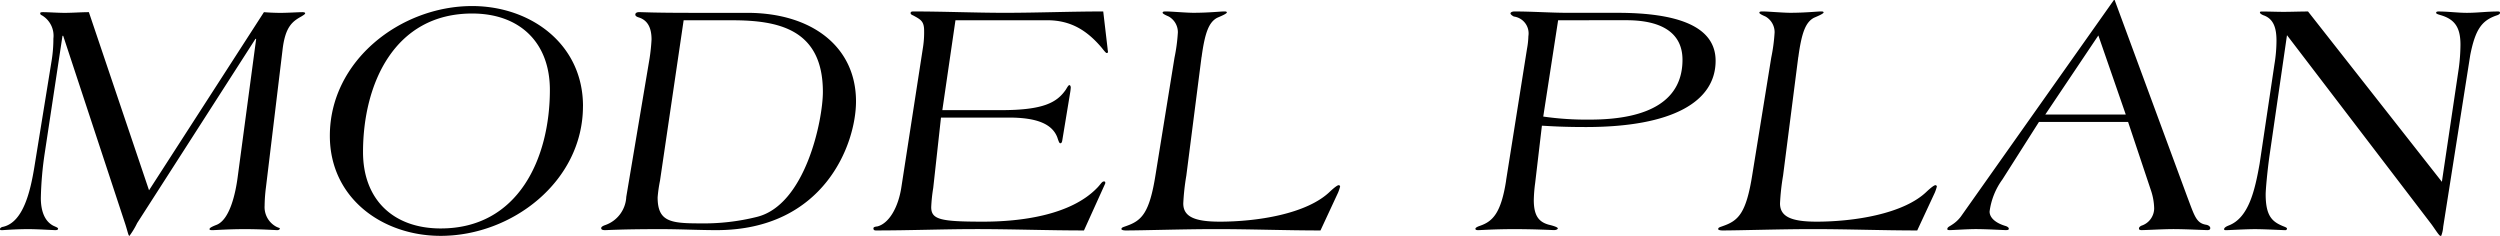
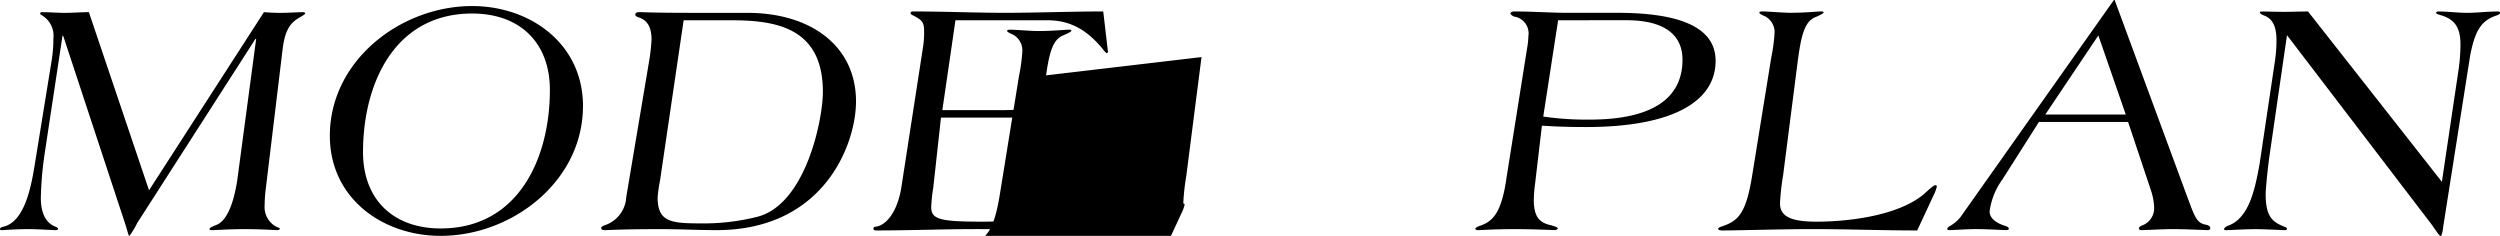
<svg xmlns="http://www.w3.org/2000/svg" height="33.504" viewBox="0 0 355.087 33.504" width="355.087">
-   <path d="m177.992 359.184 8.544 25.3 16.32-25.3c.576.048 1.488.1 2.352.1 1.008 0 2.544-.1 3.12-.1.192 0 .384.048.384.144 0 .144-.192.24-.48.432-1.3.72-2.352 1.44-2.736 4.8l-2.352 19.488a22.324 22.324 0 0 0 -.192 2.64 3.151 3.151 0 0 0 1.584 2.928c.432.24.576.192.576.288 0 .144-.144.24-.384.24-.192 0-2.256-.144-4.608-.144-2.256 0-4.176.144-4.512.144-.288 0-.48 0-.48-.144s.192-.288.912-.576c1.968-.672 2.784-4.56 3.072-6.72l2.64-19.728h-.1l-16.8 26.16a11.145 11.145 0 0 1 -1.1 1.824c-.144 0-.24-.576-.576-1.632l-8.832-26.784h-.1l-2.5 16.512a49.232 49.232 0 0 0 -.576 6.528c0 1.536.384 3.216 1.776 3.936.528.24.672.288.672.432s-.192.192-.384.192c-.288 0-2.544-.144-3.84-.144-1.824 0-3.5.144-3.7.144s-.336 0-.336-.144c0-.1.144-.288.48-.336 2.832-.672 3.84-4.992 4.416-8.5l2.46-15.164a19.477 19.477 0 0 0 .24-3.072 3.36 3.36 0 0 0 -1.584-3.264c-.192-.1-.288-.144-.288-.336 0-.1.1-.144.384-.144.768 0 2.112.1 3.12.1 1.152-.004 2.304-.1 3.408-.1zm65.478 11.04c0-6.72-4.272-10.848-11.04-10.848-11.04 0-15.5 9.984-15.5 19.68 0 6.72 4.272 10.848 11.04 10.848 11.036-.004 15.5-9.984 15.5-19.68zm4.7 2.3c0 10.7-10.08 18.432-20.208 18.432-8.3 0-15.744-5.376-15.744-14.208 0-10.7 10.08-18.432 20.208-18.432 8.308.004 15.748 5.384 15.748 14.212zm14.3-12.192-3.36 22.8a19.815 19.815 0 0 0 -.336 2.352c0 3.456 1.824 3.7 6.048 3.7a31.094 31.094 0 0 0 8.016-.912c6.96-1.68 9.408-13.824 9.408-17.76 0-8.928-6.336-10.176-12.912-10.176zm-8.16 25.152 3.312-19.68a26.441 26.441 0 0 0 .288-2.736c0-1.632-.528-2.784-1.92-3.168-.24-.1-.384-.192-.384-.384s.192-.336.528-.336c.672 0 1.968.1 7.44.1h7.92c9.168 0 15.456 4.8 15.456 12.576 0 6.048-4.512 18.288-19.824 18.288-2.448 0-5.184-.144-7.968-.144-5.328 0-7.536.144-7.824.144-.336 0-.576-.048-.576-.288 0-.192.288-.336.576-.432a4.462 4.462 0 0 0 2.984-3.936zm46.767-25.152-1.864 12.768h8.352c6.048 0 7.92-1.1 9.168-2.88.24-.384.384-.672.528-.672s.192.24.192.336a7.167 7.167 0 0 1 -.1.816l-1.1 6.672c-.048.336-.144.432-.288.432s-.24-.288-.432-.864c-.72-1.824-2.784-2.784-6.864-2.784h-9.648l-1.1 9.984a22.817 22.817 0 0 0 -.288 2.736c0 1.776 1.344 2.064 7.392 2.064 5.184 0 12.384-.864 16.176-4.8.48-.48.672-.912.96-.912.144 0 .192.048.192.144a.36.36 0 0 1 -.048.24l-2.976 6.576c-5.184 0-10.128-.192-15.312-.192-4.608 0-9.408.192-14.208.192-.144 0-.384 0-.384-.288 0-.192.192-.24.576-.288 1.632-.432 2.976-2.688 3.408-5.664l3.072-19.872a13.479 13.479 0 0 0 .144-2.256c0-1.344-.48-1.584-1.536-2.16-.24-.1-.384-.192-.384-.336 0-.192.144-.24.384-.24 4.368 0 8.784.192 12.96.192 4.752 0 9.312-.192 14.016-.192l.624 5.328c0 .144.048.288.048.432 0 .1-.1.144-.192.144s-.336-.288-.672-.72c-2.112-2.5-4.416-3.936-7.776-3.936zm34.949 5.232-2.16 16.848a32.7 32.7 0 0 0 -.432 3.936c0 1.872 1.584 2.592 5.184 2.592 5.184 0 12.384-1.056 15.7-4.32.576-.528 1.008-.864 1.2-.864a.206.206 0 0 1 .192.192 6.079 6.079 0 0 1 -.288.864l-2.5 5.376c-4.992 0-9.84-.192-14.88-.192-4.464 0-10.368.192-12.768.192-.432 0-.624-.1-.624-.192 0-.24.288-.288.672-.432 2.208-.768 3.312-1.824 4.176-7.3l2.688-16.608a24.773 24.773 0 0 0 .48-3.6 2.561 2.561 0 0 0 -1.3-2.256c-.336-.144-.864-.384-.864-.528s.1-.192.48-.192c.672 0 2.88.192 3.888.192 2.208 0 3.84-.192 4.416-.192.24 0 .336.048.336.144 0 .192-.96.576-1.392.768-1.14.632-1.716 2.024-2.196 5.576zm50.65-5.232-2.112 13.68a43.067 43.067 0 0 0 6.624.432c8.64 0 13.152-2.88 13.152-8.5 0-3.7-2.784-5.616-7.968-5.616zm-7.392 22.752 2.976-18.72a11.161 11.161 0 0 0 .192-1.776 2.416 2.416 0 0 0 -2.064-2.784c-.288-.144-.48-.336-.48-.432 0-.144.192-.288.576-.288 2.544 0 5.136.192 7.584.192h7.008c8.592 0 13.968 1.92 13.968 6.816 0 5.76-6.048 9.408-18.432 9.408-3.024 0-4.656-.1-6.24-.192l-.96 8.16a21.043 21.043 0 0 0 -.192 2.4c0 2.3.768 3.12 2.112 3.5.816.192 1.3.384 1.3.528 0 .1-.192.24-.528.24s-2.636-.136-5.704-.136c-2.784 0-4.7.144-5.088.144-.24 0-.384-.048-.384-.192s.24-.288.672-.432c1.772-.62 2.972-1.776 3.692-6.432zm41.5-17.52-2.16 16.848a32.7 32.7 0 0 0 -.432 3.936c0 1.872 1.584 2.592 5.184 2.592 5.184 0 12.384-1.056 15.7-4.32.576-.528 1.008-.864 1.2-.864a.206.206 0 0 1 .192.192 6.079 6.079 0 0 1 -.288.864l-2.5 5.376c-4.992 0-9.84-.192-14.88-.192-4.464 0-10.368.192-12.768.192-.432 0-.624-.1-.624-.192 0-.24.288-.288.672-.432 2.208-.768 3.312-1.824 4.176-7.3l2.688-16.608a24.768 24.768 0 0 0 .48-3.6 2.561 2.561 0 0 0 -1.3-2.256c-.336-.144-.864-.384-.864-.528s.1-.192.48-.192c.672 0 2.88.192 3.888.192 2.208 0 3.84-.192 4.416-.192.24 0 .336.048.336.144 0 .192-.96.576-1.392.768-1.14.632-1.716 2.024-2.196 5.576zm42.623-3.072-7.536 11.232h11.429zm4.224 12.288h-12.664l-5.184 8.16a9.9 9.9 0 0 0 -1.824 4.56c0 .864.816 1.632 2.3 2.064.288.1.432.24.432.384s-.144.192-.432.192c-.336 0-2.688-.144-4.272-.144-1.2 0-3.216.144-3.648.144-.192 0-.384 0-.384-.144 0-.288.336-.384.672-.624a4.763 4.763 0 0 0 1.248-1.152l21.744-30.768h.1l10.272 27.84c1.056 2.784 1.3 3.84 2.688 4.08.336.048.624.24.624.48s-.192.288-.432.288c-.288 0-3.168-.144-4.8-.144-1.44 0-3.888.144-4.512.144-.24 0-.384-.048-.384-.24 0-.144.144-.288.336-.384a2.607 2.607 0 0 0 1.824-2.448 8.574 8.574 0 0 0 -.48-2.64zm25.552-15.7 19.017 24.2 2.4-16.128a26.364 26.364 0 0 0 .24-3.36c0-2.5-.864-3.6-2.784-4.176-.336-.1-.672-.192-.672-.336 0-.192.24-.192.336-.192 1.344 0 2.736.192 4.032.192 1.488 0 2.88-.192 4.368-.192.192 0 .336 0 .336.192 0 .144-.192.288-.528.384-2.064.72-2.976 1.968-3.7 5.616l-3.84 24.384a4.35 4.35 0 0 1 -.288 1.3h-.1c-.192 0-.864-1.1-1.3-1.68l-20.5-26.832-2.5 17.232c-.288 2.064-.528 4.7-.528 5.376 0 3.12.96 3.888 2.448 4.512.384.144.576.24.576.336a.22.22 0 0 1 -.192.24c-.432 0-2.928-.144-4.368-.144-1.3 0-3.7.144-4.08.144-.144 0-.288 0-.288-.144 0-.192.288-.384.672-.528 2.832-1.1 3.7-4.992 4.368-8.736l2.112-14.16a20.723 20.723 0 0 0 .288-3.36c0-1.824-.432-3.12-1.872-3.6-.336-.144-.48-.288-.48-.384 0-.144.144-.144.288-.144 1.008 0 2.112.048 3.12.048 1.171-.004 2.323-.052 3.427-.052z" transform="translate(-165.368 -357.456)" />
+   <path d="m177.992 359.184 8.544 25.3 16.32-25.3c.576.048 1.488.1 2.352.1 1.008 0 2.544-.1 3.12-.1.192 0 .384.048.384.144 0 .144-.192.24-.48.432-1.3.72-2.352 1.44-2.736 4.8l-2.352 19.488a22.324 22.324 0 0 0 -.192 2.64 3.151 3.151 0 0 0 1.584 2.928c.432.24.576.192.576.288 0 .144-.144.24-.384.24-.192 0-2.256-.144-4.608-.144-2.256 0-4.176.144-4.512.144-.288 0-.48 0-.48-.144s.192-.288.912-.576c1.968-.672 2.784-4.56 3.072-6.72l2.64-19.728h-.1l-16.8 26.16a11.145 11.145 0 0 1 -1.1 1.824c-.144 0-.24-.576-.576-1.632l-8.832-26.784h-.1l-2.5 16.512a49.232 49.232 0 0 0 -.576 6.528c0 1.536.384 3.216 1.776 3.936.528.24.672.288.672.432s-.192.192-.384.192c-.288 0-2.544-.144-3.84-.144-1.824 0-3.5.144-3.7.144s-.336 0-.336-.144c0-.1.144-.288.48-.336 2.832-.672 3.84-4.992 4.416-8.5l2.46-15.164a19.477 19.477 0 0 0 .24-3.072 3.36 3.36 0 0 0 -1.584-3.264c-.192-.1-.288-.144-.288-.336 0-.1.1-.144.384-.144.768 0 2.112.1 3.12.1 1.152-.004 2.304-.1 3.408-.1zm65.478 11.04c0-6.72-4.272-10.848-11.04-10.848-11.04 0-15.5 9.984-15.5 19.68 0 6.72 4.272 10.848 11.04 10.848 11.036-.004 15.5-9.984 15.5-19.68zm4.7 2.3c0 10.7-10.08 18.432-20.208 18.432-8.3 0-15.744-5.376-15.744-14.208 0-10.7 10.08-18.432 20.208-18.432 8.308.004 15.748 5.384 15.748 14.212zm14.3-12.192-3.36 22.8a19.815 19.815 0 0 0 -.336 2.352c0 3.456 1.824 3.7 6.048 3.7a31.094 31.094 0 0 0 8.016-.912c6.96-1.68 9.408-13.824 9.408-17.76 0-8.928-6.336-10.176-12.912-10.176zm-8.16 25.152 3.312-19.68a26.441 26.441 0 0 0 .288-2.736c0-1.632-.528-2.784-1.92-3.168-.24-.1-.384-.192-.384-.384s.192-.336.528-.336c.672 0 1.968.1 7.44.1h7.92c9.168 0 15.456 4.8 15.456 12.576 0 6.048-4.512 18.288-19.824 18.288-2.448 0-5.184-.144-7.968-.144-5.328 0-7.536.144-7.824.144-.336 0-.576-.048-.576-.288 0-.192.288-.336.576-.432a4.462 4.462 0 0 0 2.984-3.936zm46.767-25.152-1.864 12.768h8.352c6.048 0 7.92-1.1 9.168-2.88.24-.384.384-.672.528-.672s.192.24.192.336a7.167 7.167 0 0 1 -.1.816l-1.1 6.672c-.048.336-.144.432-.288.432s-.24-.288-.432-.864c-.72-1.824-2.784-2.784-6.864-2.784h-9.648l-1.1 9.984a22.817 22.817 0 0 0 -.288 2.736c0 1.776 1.344 2.064 7.392 2.064 5.184 0 12.384-.864 16.176-4.8.48-.48.672-.912.96-.912.144 0 .192.048.192.144a.36.36 0 0 1 -.048.24l-2.976 6.576c-5.184 0-10.128-.192-15.312-.192-4.608 0-9.408.192-14.208.192-.144 0-.384 0-.384-.288 0-.192.192-.24.576-.288 1.632-.432 2.976-2.688 3.408-5.664l3.072-19.872a13.479 13.479 0 0 0 .144-2.256c0-1.344-.48-1.584-1.536-2.16-.24-.1-.384-.192-.384-.336 0-.192.144-.24.384-.24 4.368 0 8.784.192 12.96.192 4.752 0 9.312-.192 14.016-.192l.624 5.328c0 .144.048.288.048.432 0 .1-.1.144-.192.144s-.336-.288-.672-.72c-2.112-2.5-4.416-3.936-7.776-3.936zm34.949 5.232-2.16 16.848a32.7 32.7 0 0 0 -.432 3.936a.206.206 0 0 1 .192.192 6.079 6.079 0 0 1 -.288.864l-2.5 5.376c-4.992 0-9.84-.192-14.88-.192-4.464 0-10.368.192-12.768.192-.432 0-.624-.1-.624-.192 0-.24.288-.288.672-.432 2.208-.768 3.312-1.824 4.176-7.3l2.688-16.608a24.773 24.773 0 0 0 .48-3.6 2.561 2.561 0 0 0 -1.3-2.256c-.336-.144-.864-.384-.864-.528s.1-.192.48-.192c.672 0 2.88.192 3.888.192 2.208 0 3.84-.192 4.416-.192.24 0 .336.048.336.144 0 .192-.96.576-1.392.768-1.14.632-1.716 2.024-2.196 5.576zm50.65-5.232-2.112 13.68a43.067 43.067 0 0 0 6.624.432c8.64 0 13.152-2.88 13.152-8.5 0-3.7-2.784-5.616-7.968-5.616zm-7.392 22.752 2.976-18.72a11.161 11.161 0 0 0 .192-1.776 2.416 2.416 0 0 0 -2.064-2.784c-.288-.144-.48-.336-.48-.432 0-.144.192-.288.576-.288 2.544 0 5.136.192 7.584.192h7.008c8.592 0 13.968 1.92 13.968 6.816 0 5.76-6.048 9.408-18.432 9.408-3.024 0-4.656-.1-6.24-.192l-.96 8.16a21.043 21.043 0 0 0 -.192 2.4c0 2.3.768 3.12 2.112 3.5.816.192 1.3.384 1.3.528 0 .1-.192.24-.528.24s-2.636-.136-5.704-.136c-2.784 0-4.7.144-5.088.144-.24 0-.384-.048-.384-.192s.24-.288.672-.432c1.772-.62 2.972-1.776 3.692-6.432zm41.5-17.52-2.16 16.848a32.7 32.7 0 0 0 -.432 3.936c0 1.872 1.584 2.592 5.184 2.592 5.184 0 12.384-1.056 15.7-4.32.576-.528 1.008-.864 1.2-.864a.206.206 0 0 1 .192.192 6.079 6.079 0 0 1 -.288.864l-2.5 5.376c-4.992 0-9.84-.192-14.88-.192-4.464 0-10.368.192-12.768.192-.432 0-.624-.1-.624-.192 0-.24.288-.288.672-.432 2.208-.768 3.312-1.824 4.176-7.3l2.688-16.608a24.768 24.768 0 0 0 .48-3.6 2.561 2.561 0 0 0 -1.3-2.256c-.336-.144-.864-.384-.864-.528s.1-.192.48-.192c.672 0 2.88.192 3.888.192 2.208 0 3.84-.192 4.416-.192.24 0 .336.048.336.144 0 .192-.96.576-1.392.768-1.14.632-1.716 2.024-2.196 5.576zm42.623-3.072-7.536 11.232h11.429zm4.224 12.288h-12.664l-5.184 8.16a9.9 9.9 0 0 0 -1.824 4.56c0 .864.816 1.632 2.3 2.064.288.1.432.24.432.384s-.144.192-.432.192c-.336 0-2.688-.144-4.272-.144-1.2 0-3.216.144-3.648.144-.192 0-.384 0-.384-.144 0-.288.336-.384.672-.624a4.763 4.763 0 0 0 1.248-1.152l21.744-30.768h.1l10.272 27.84c1.056 2.784 1.3 3.84 2.688 4.08.336.048.624.24.624.48s-.192.288-.432.288c-.288 0-3.168-.144-4.8-.144-1.44 0-3.888.144-4.512.144-.24 0-.384-.048-.384-.24 0-.144.144-.288.336-.384a2.607 2.607 0 0 0 1.824-2.448 8.574 8.574 0 0 0 -.48-2.64zm25.552-15.7 19.017 24.2 2.4-16.128a26.364 26.364 0 0 0 .24-3.36c0-2.5-.864-3.6-2.784-4.176-.336-.1-.672-.192-.672-.336 0-.192.24-.192.336-.192 1.344 0 2.736.192 4.032.192 1.488 0 2.88-.192 4.368-.192.192 0 .336 0 .336.192 0 .144-.192.288-.528.384-2.064.72-2.976 1.968-3.7 5.616l-3.84 24.384a4.35 4.35 0 0 1 -.288 1.3h-.1c-.192 0-.864-1.1-1.3-1.68l-20.5-26.832-2.5 17.232c-.288 2.064-.528 4.7-.528 5.376 0 3.12.96 3.888 2.448 4.512.384.144.576.24.576.336a.22.22 0 0 1 -.192.24c-.432 0-2.928-.144-4.368-.144-1.3 0-3.7.144-4.08.144-.144 0-.288 0-.288-.144 0-.192.288-.384.672-.528 2.832-1.1 3.7-4.992 4.368-8.736l2.112-14.16a20.723 20.723 0 0 0 .288-3.36c0-1.824-.432-3.12-1.872-3.6-.336-.144-.48-.288-.48-.384 0-.144.144-.144.288-.144 1.008 0 2.112.048 3.12.048 1.171-.004 2.323-.052 3.427-.052z" transform="translate(-165.368 -357.456)" />
</svg>